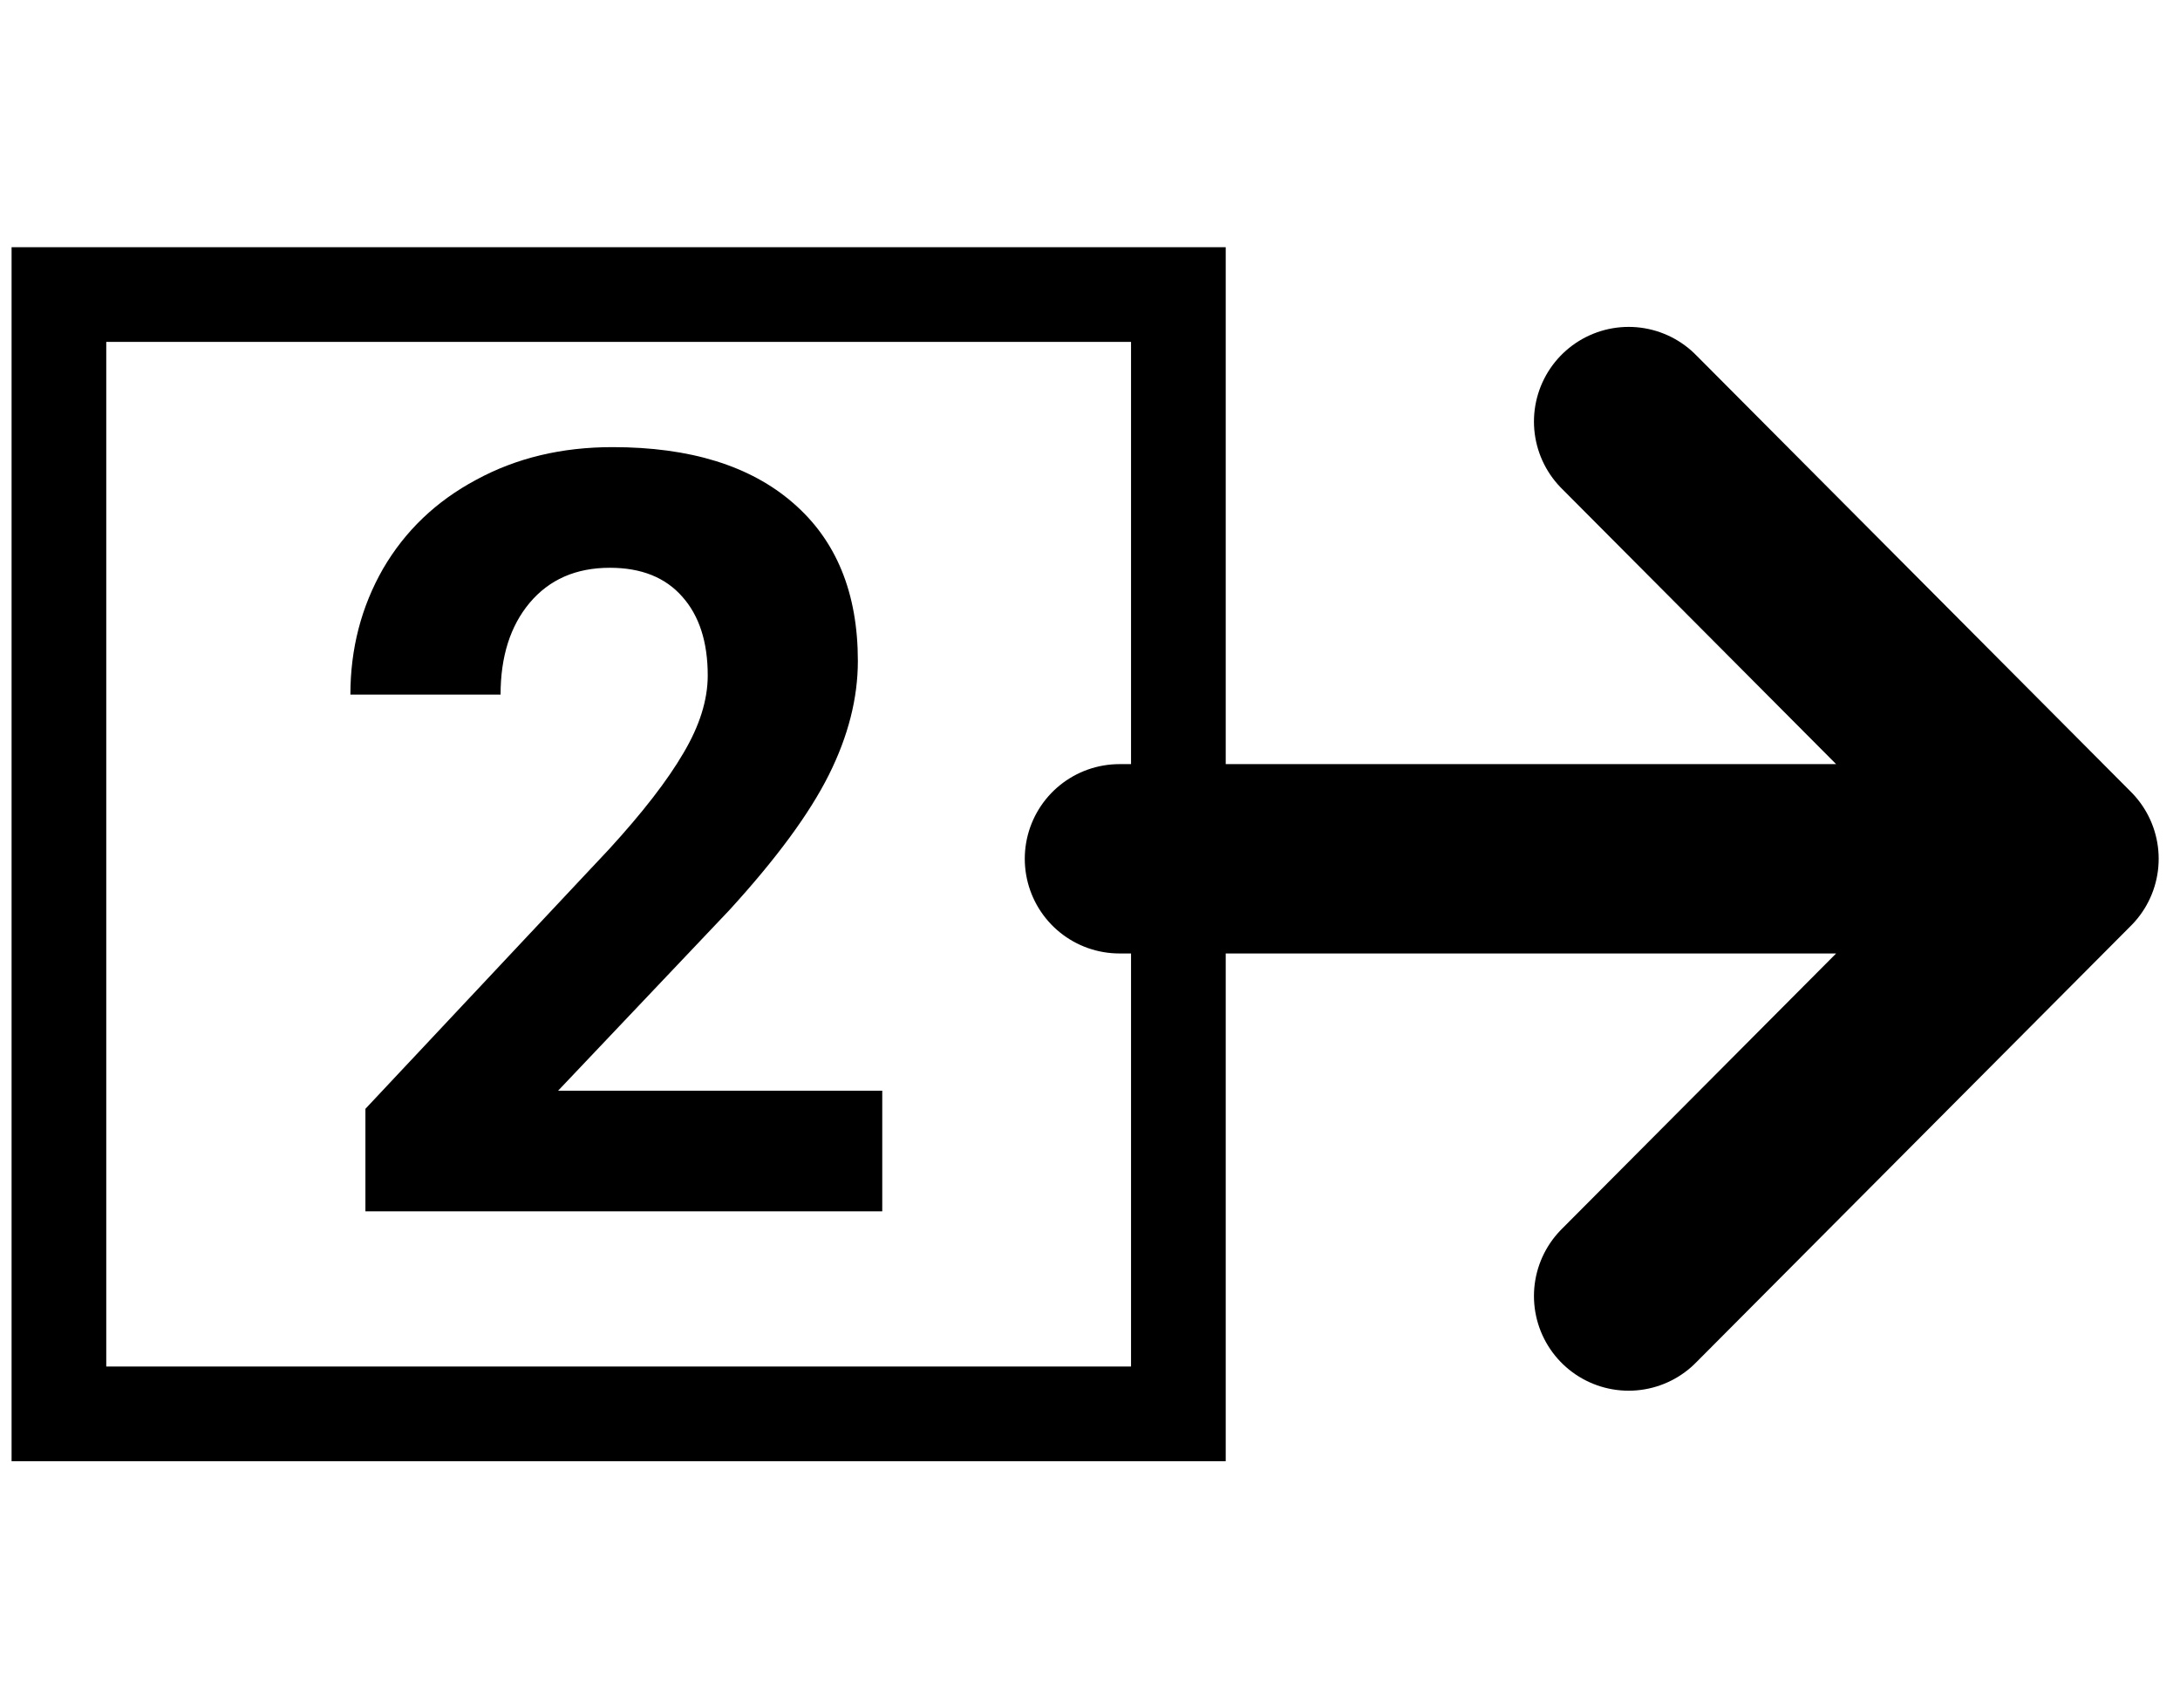
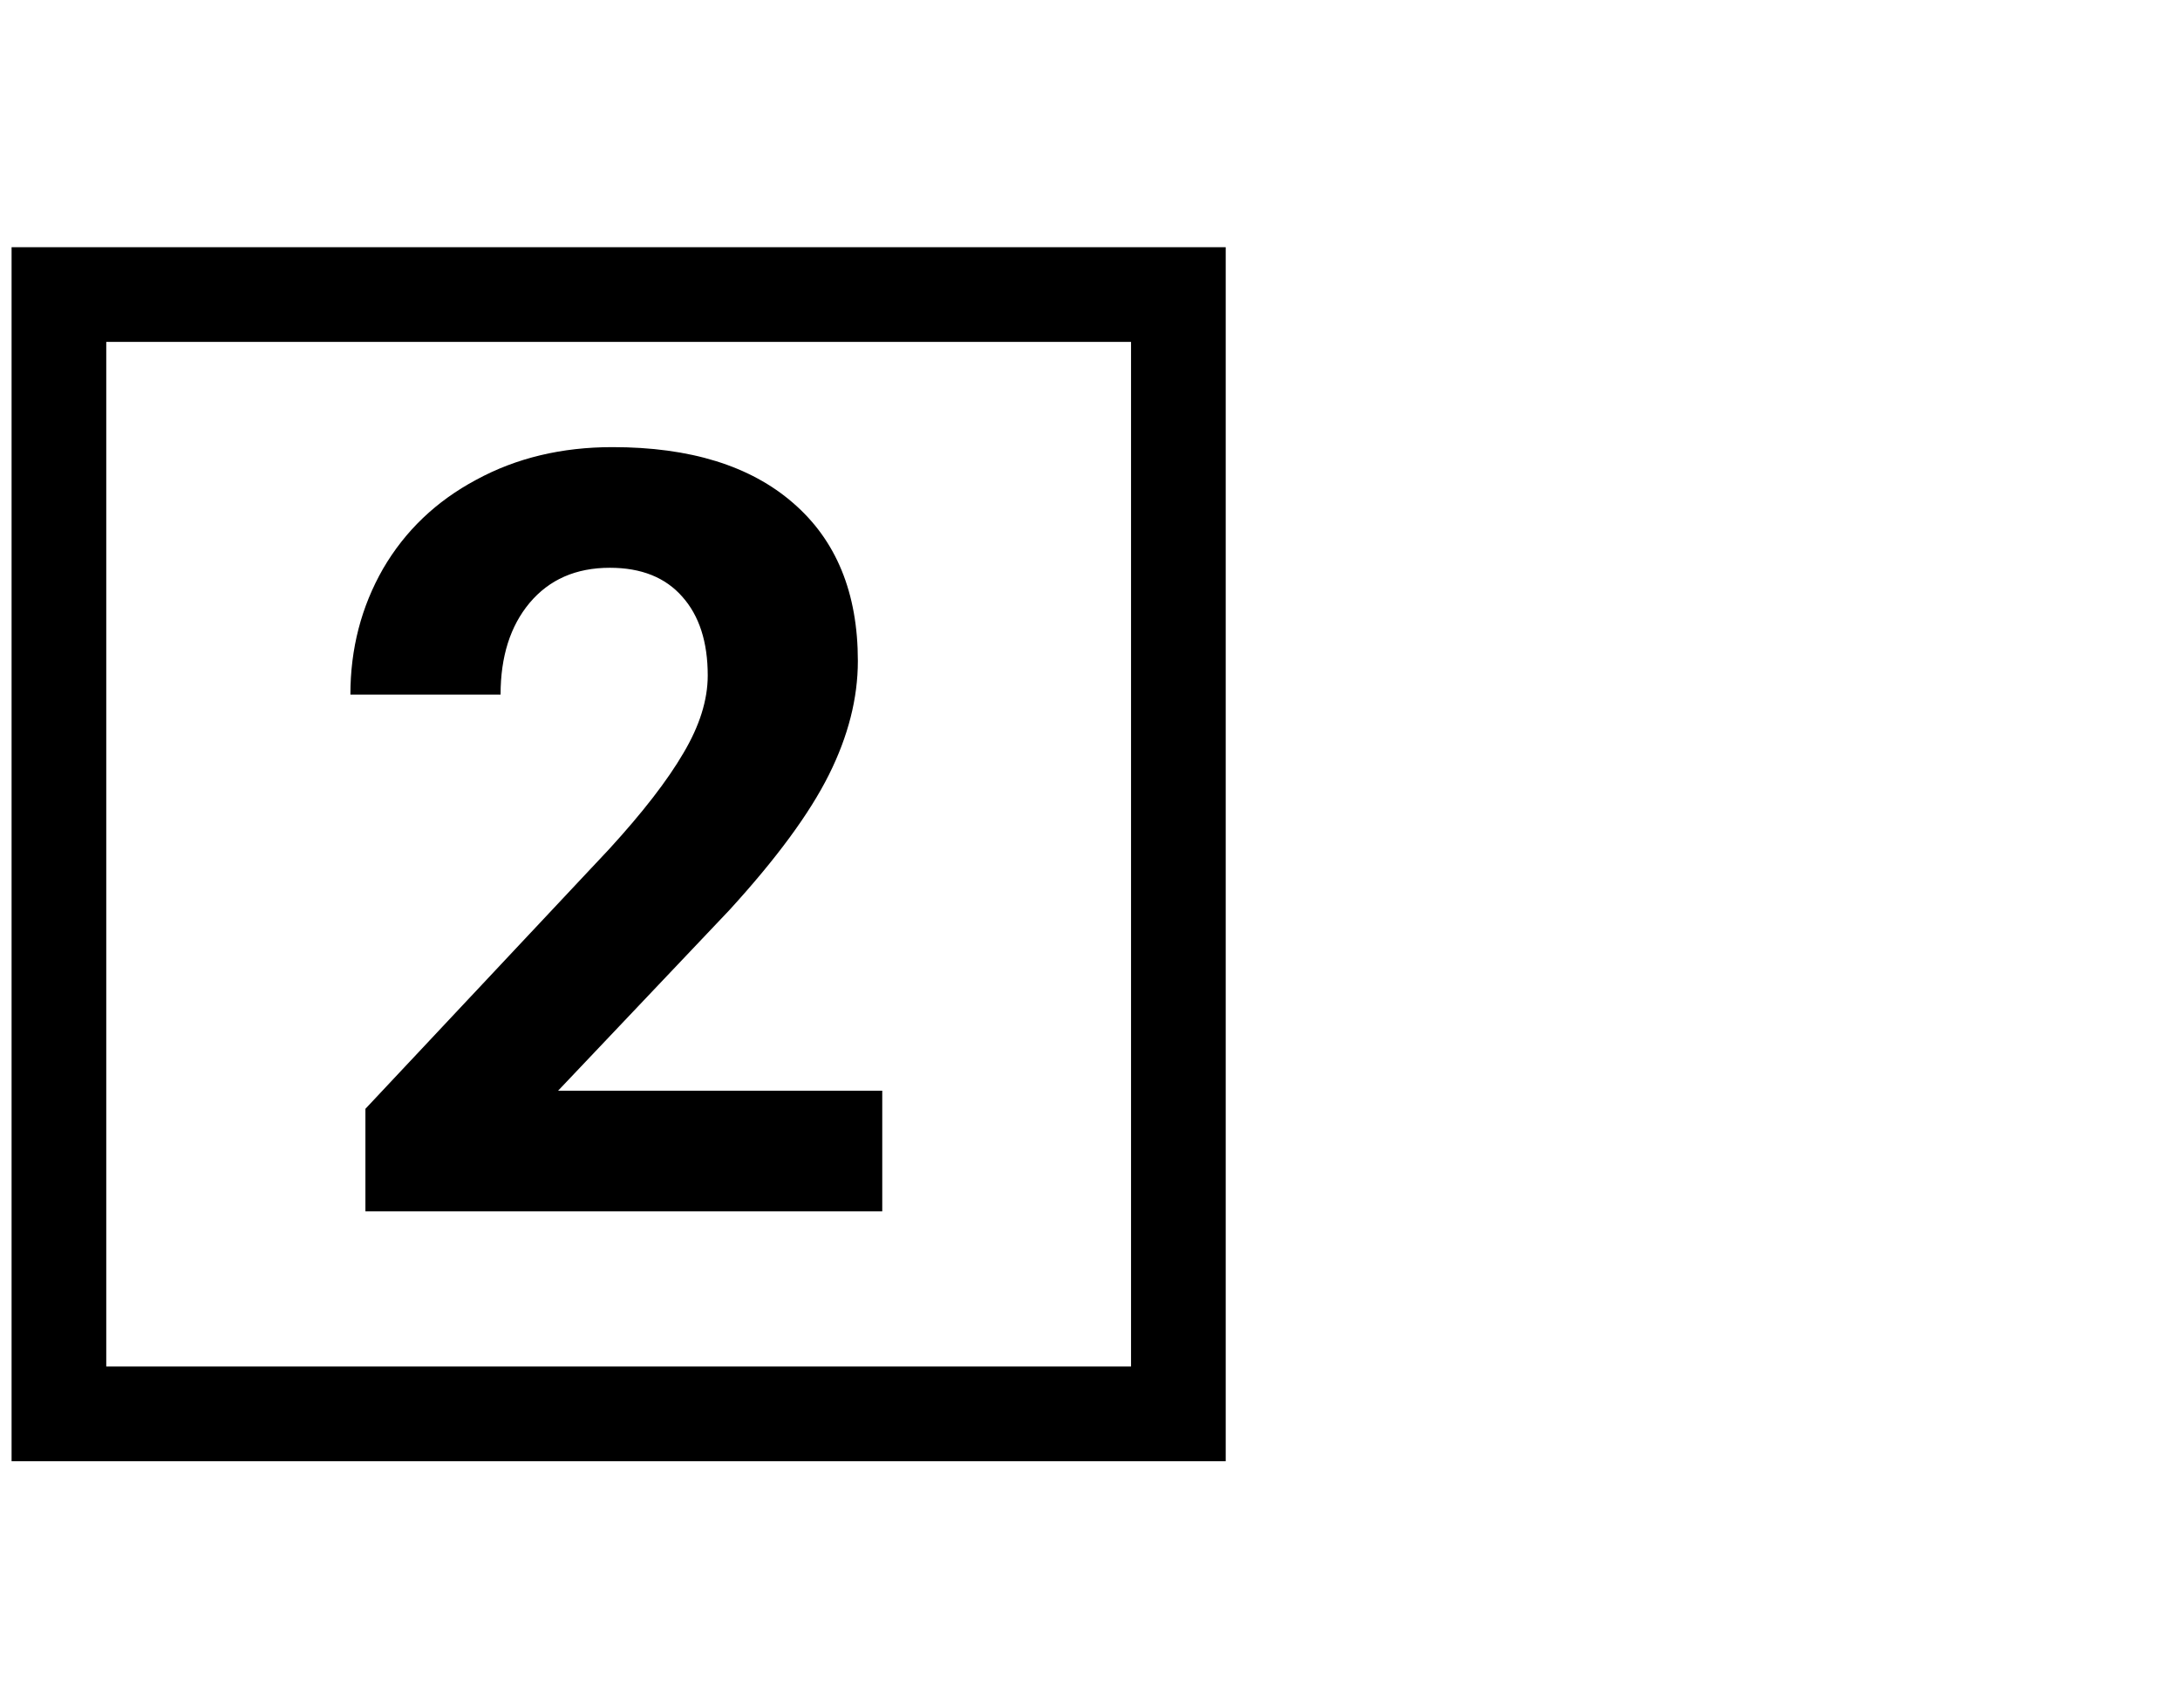
<svg xmlns="http://www.w3.org/2000/svg" width="37" height="29" viewBox="0 0 37 29" fill="none">
  <rect x="20" y="24" width="19" height="19" transform="rotate(-180 20 24)" stroke="black" stroke-width="1.607" />
-   <path d="M27.642 7.156L35.031 14.578M35.031 14.578L27.642 22M35.031 14.578L19 14.578" stroke="black" stroke-width="3.214" stroke-linecap="round" stroke-linejoin="round" />
  <path d="M14.974 20.562H6.202V18.822L10.342 14.41C10.91 13.789 11.329 13.247 11.599 12.784C11.874 12.321 12.012 11.882 12.012 11.466C12.012 10.898 11.868 10.452 11.581 10.13C11.294 9.802 10.884 9.638 10.351 9.638C9.776 9.638 9.322 9.837 8.988 10.235C8.66 10.628 8.496 11.146 8.496 11.791H5.947C5.947 11.012 6.132 10.3 6.501 9.655C6.876 9.011 7.403 8.507 8.083 8.144C8.763 7.774 9.533 7.59 10.395 7.59C11.713 7.59 12.735 7.906 13.462 8.539C14.194 9.172 14.56 10.065 14.56 11.22C14.56 11.852 14.396 12.497 14.068 13.153C13.74 13.81 13.178 14.574 12.381 15.447L9.472 18.515H14.974V20.562Z" fill="black" />
</svg>